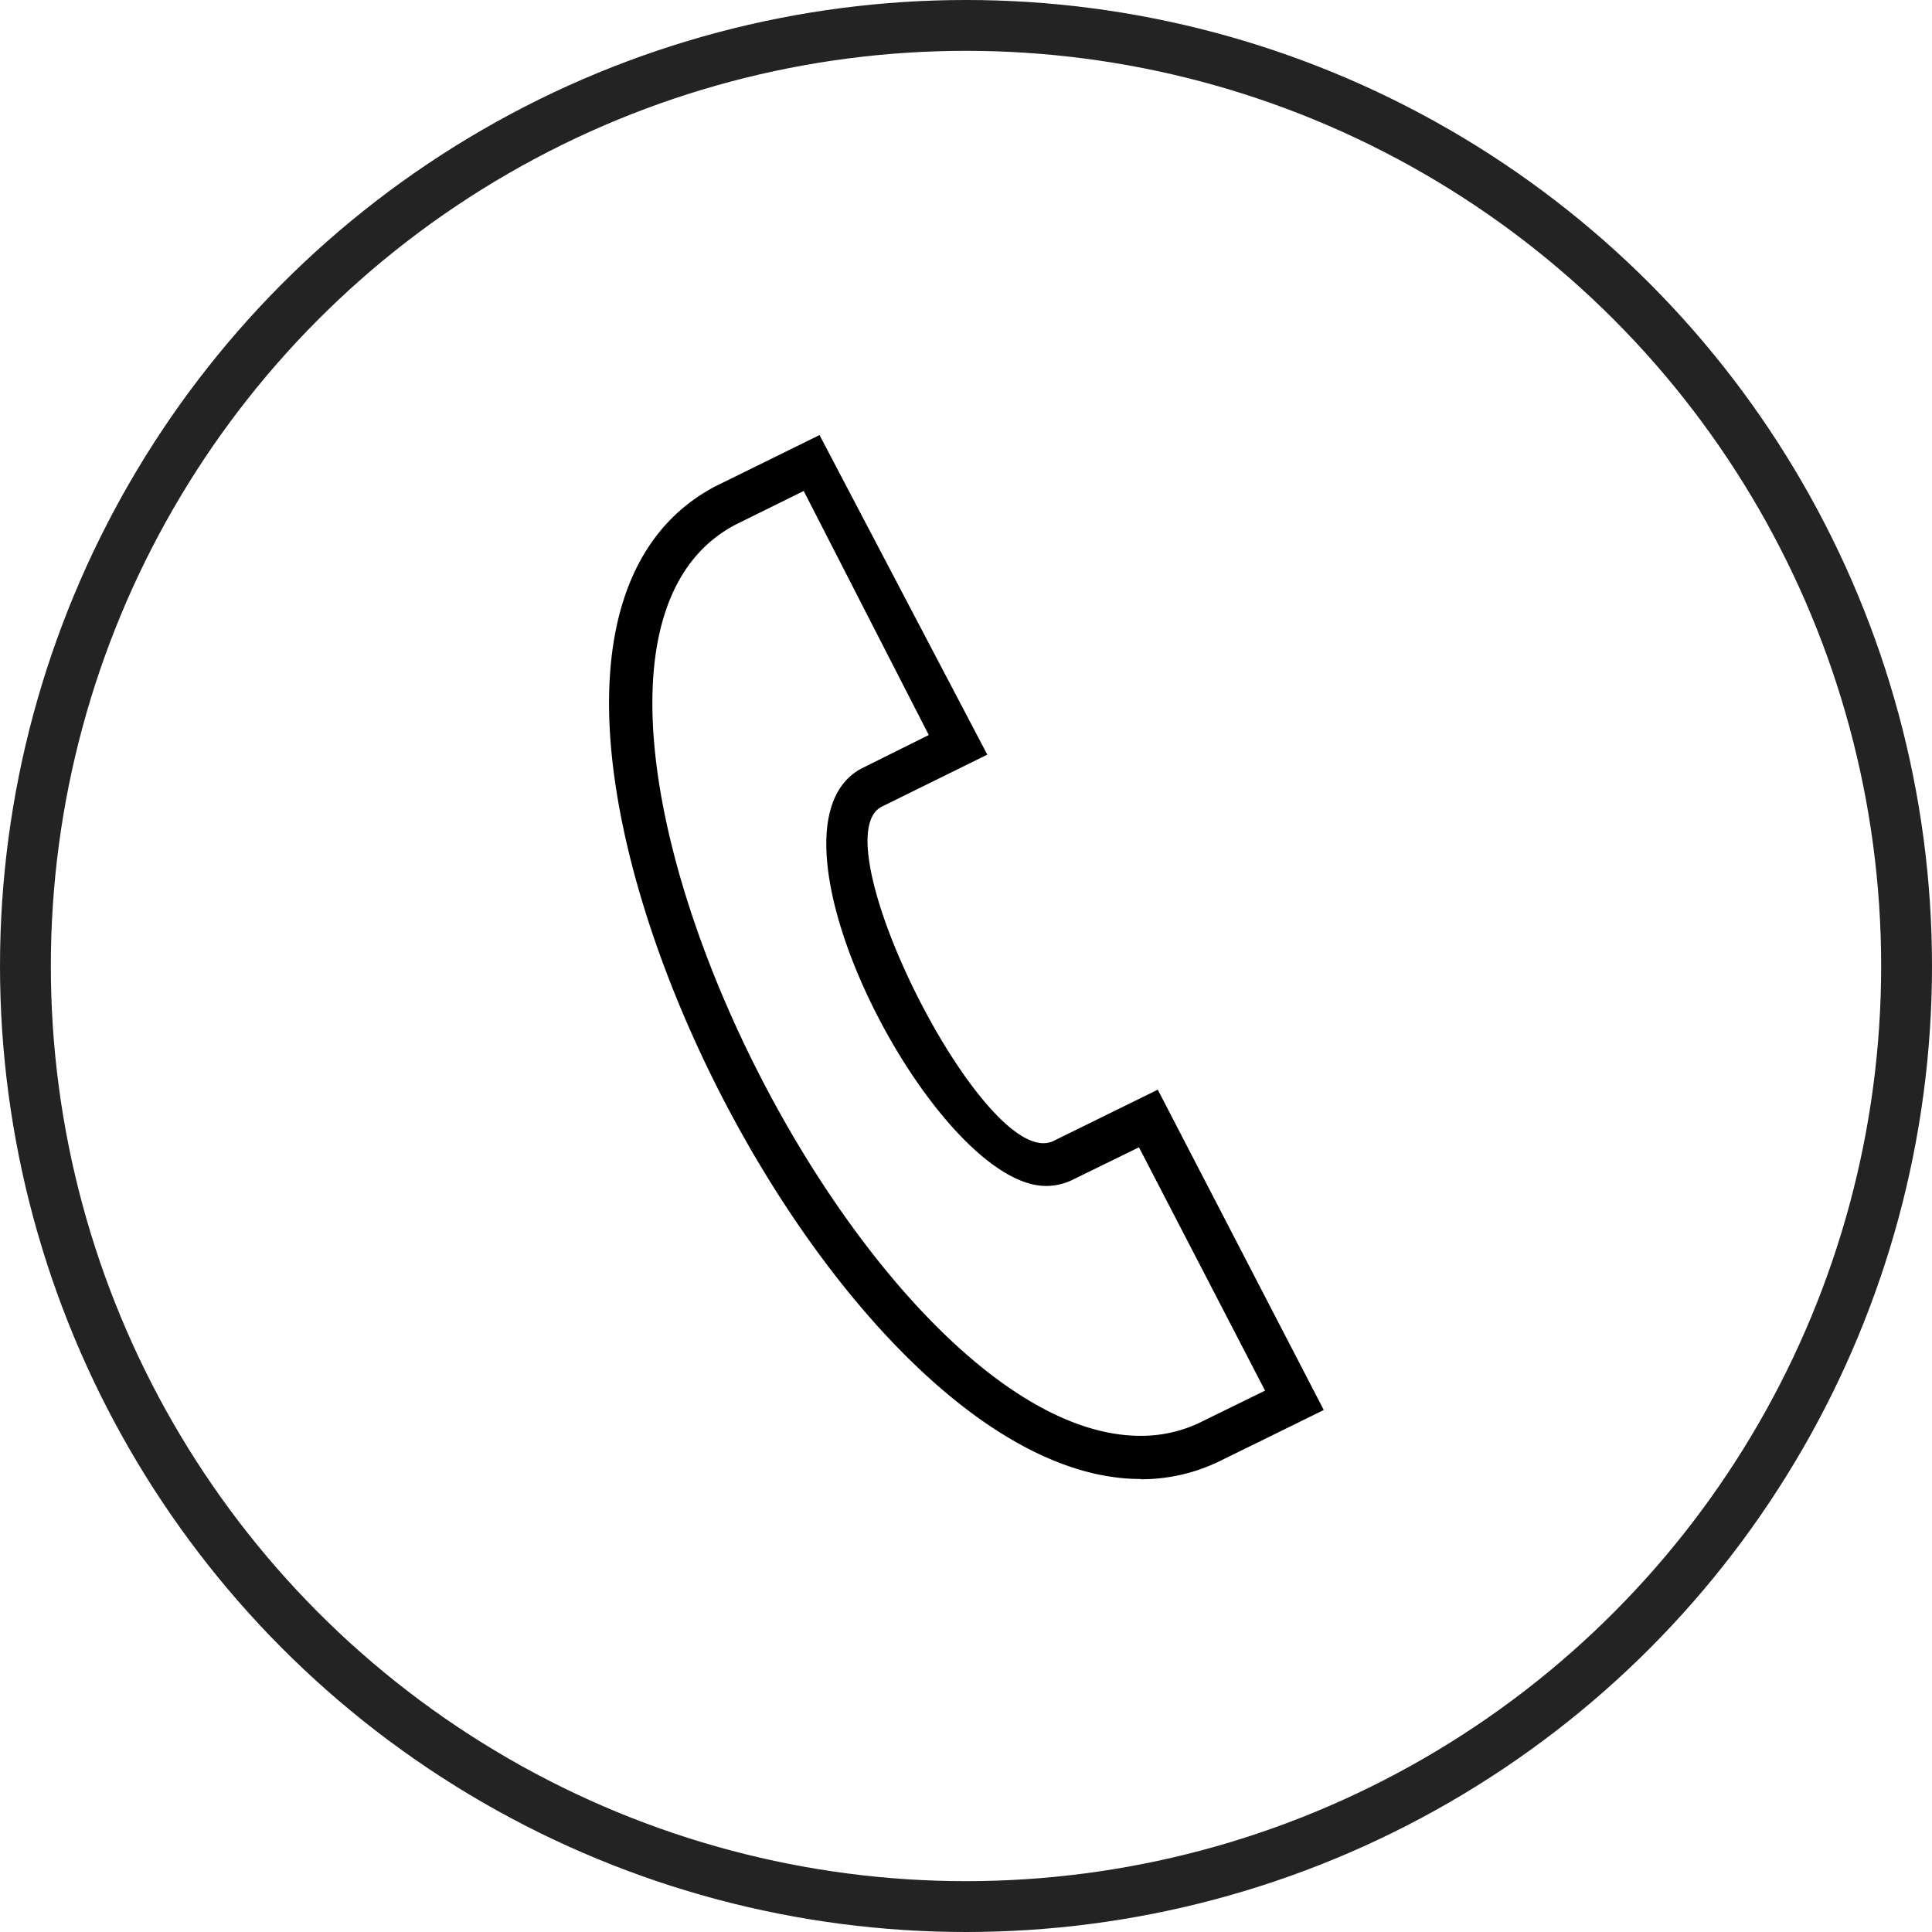
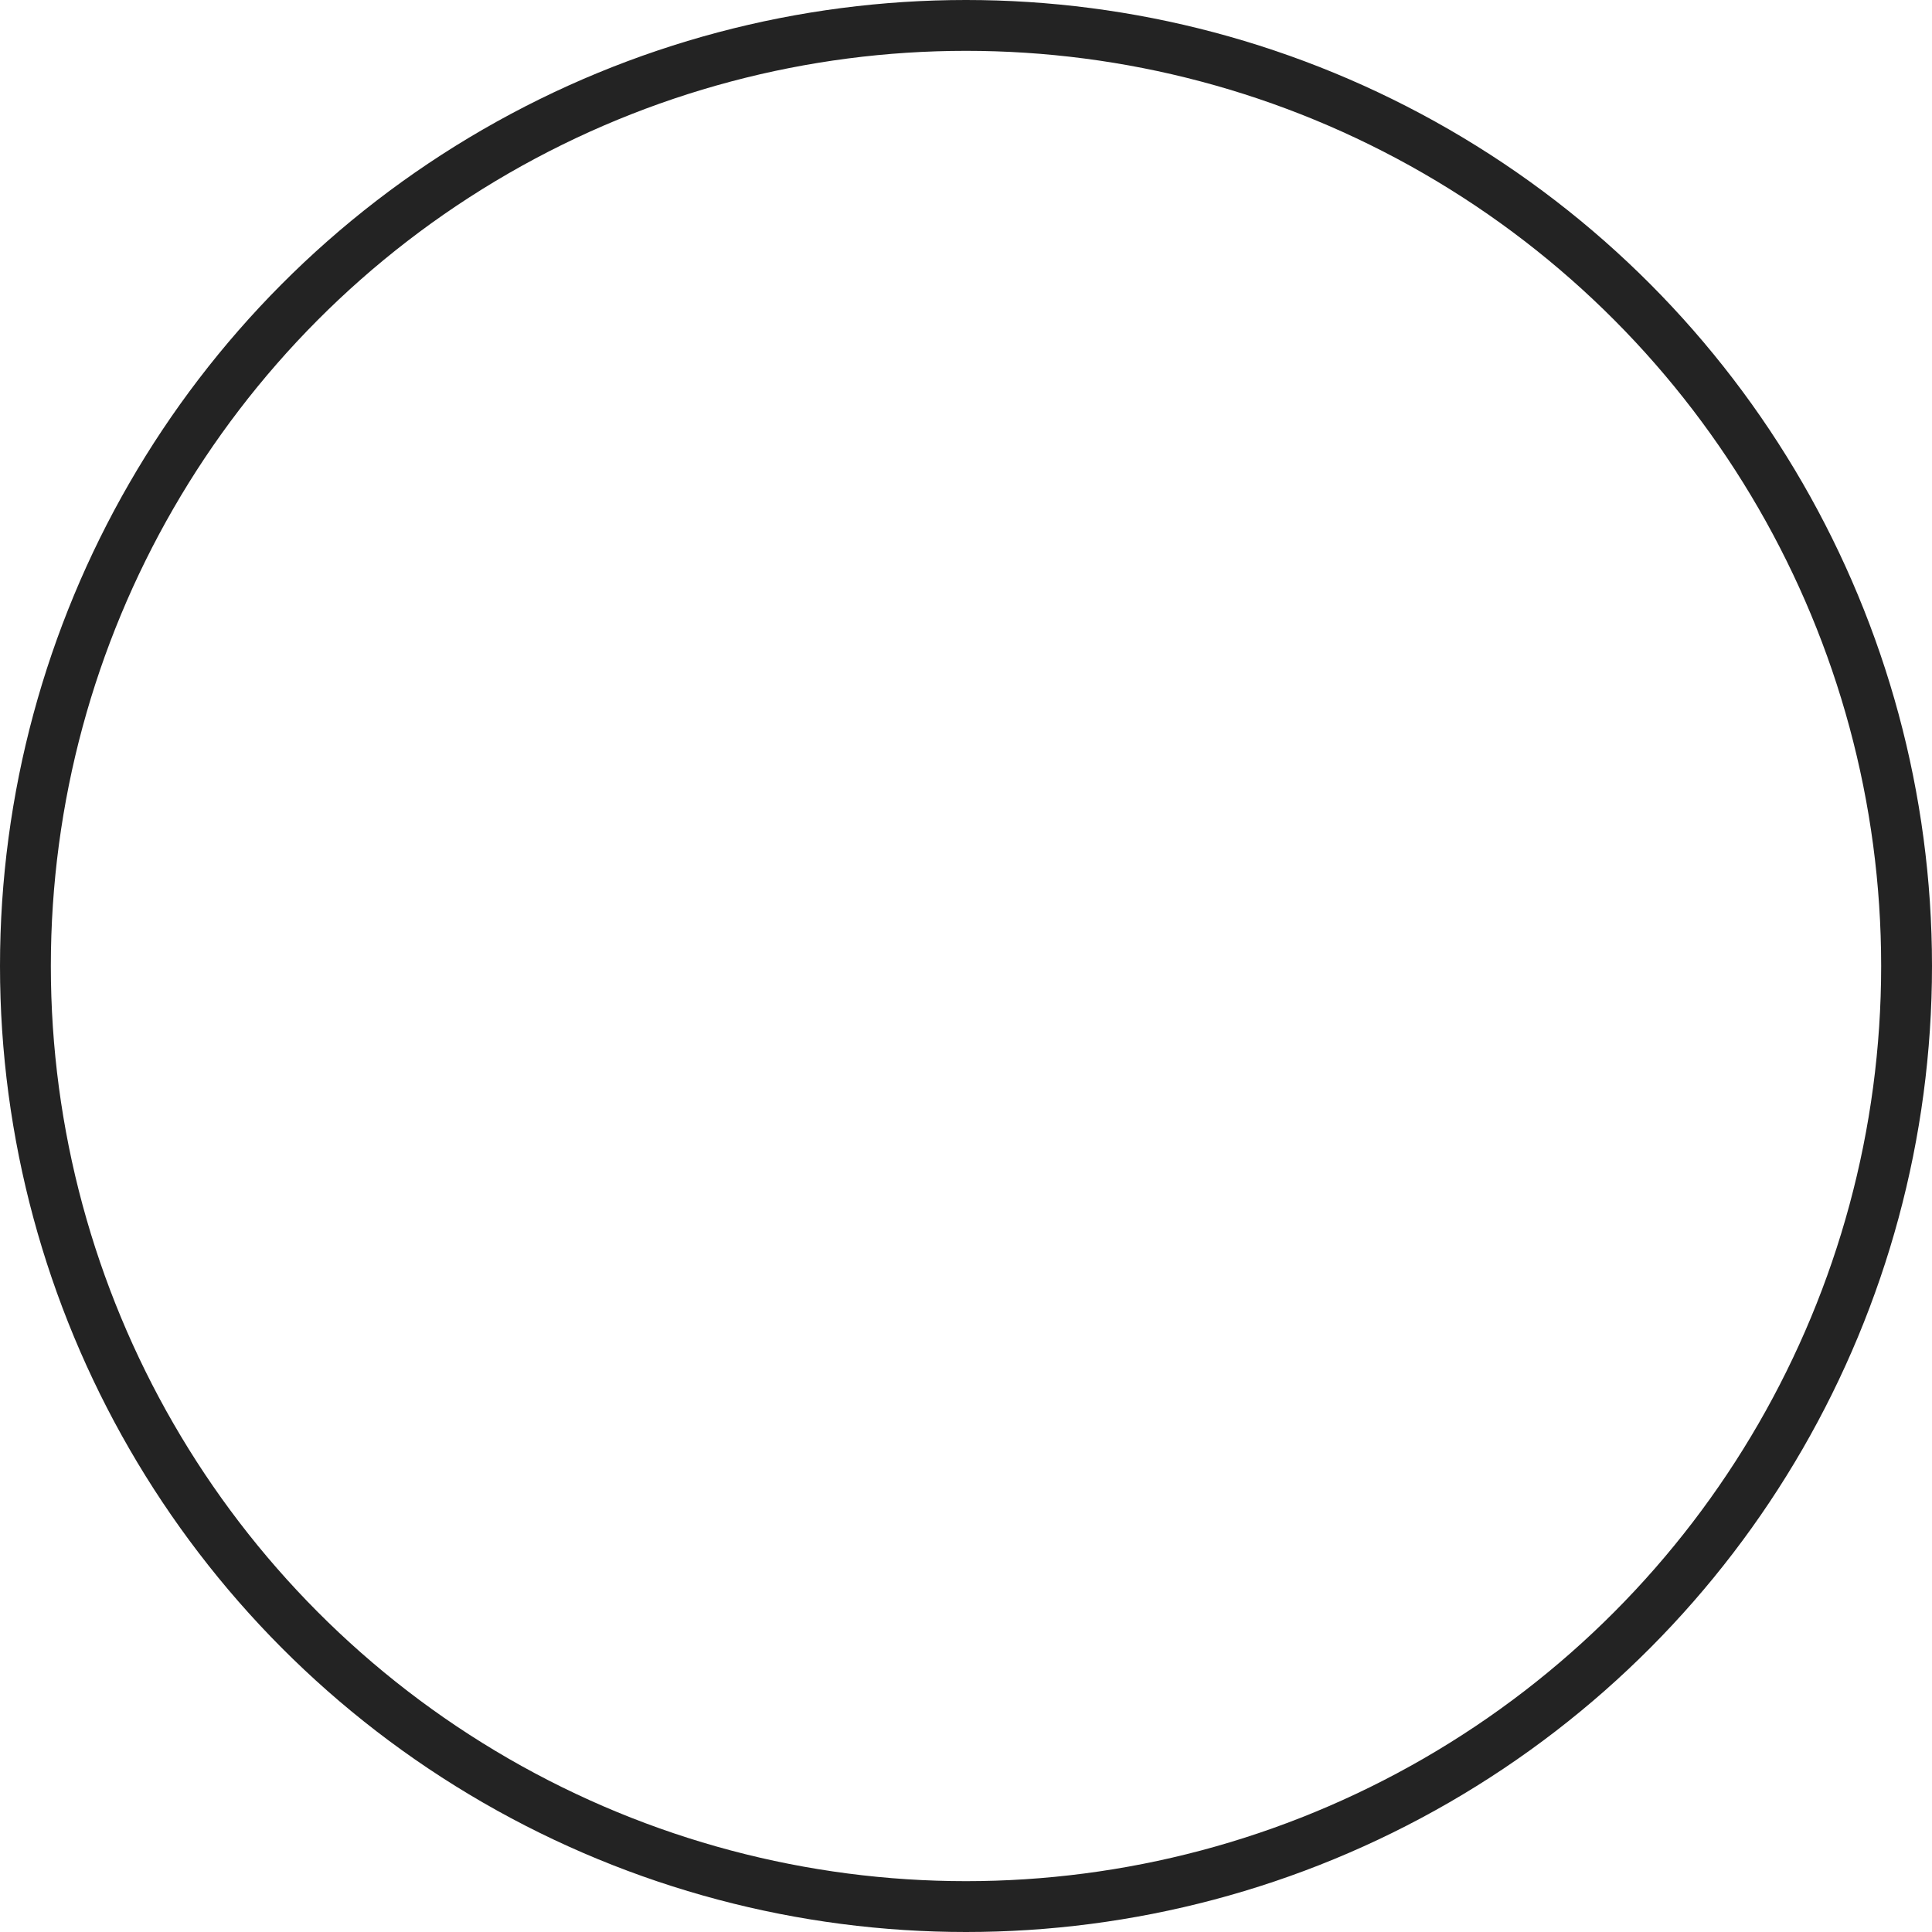
<svg xmlns="http://www.w3.org/2000/svg" width="38" height="38" viewBox="0 0 38 38">
-   <path d="M15.808 9.657l-1.338.661c-4.957 2.587 2.394 17.923 7.966 17.923a2.678 2.678 0 001.127-.243l1.319-.646-2.48-4.786-1.318.645a1.176 1.176 0 01-.511.115c-2.191 0-5.853-7.02-3.629-8.211l1.324-.658-2.46-4.8zm6.628 19.433c-4.86 0-10.457-9.51-10.457-15.258 0-2.07.713-3.548 2.1-4.271l2.04-1.004 3.3 6.286-2.085 1.028c-1.231.661 2.061 7.208 3.385 6.571l2.053-1.009 3.265 6.3s-2.019.994-2.119 1.04a3.526 3.526 0 01-1.483.322" fill-rule="evenodd" />
  <g fill="none" stroke="#232323" stroke-width="1">
    <circle cx="19" cy="19" r="19" stroke="none" />
    <circle cx="19" cy="19" r="18.5" fill="none" />
  </g>
</svg>